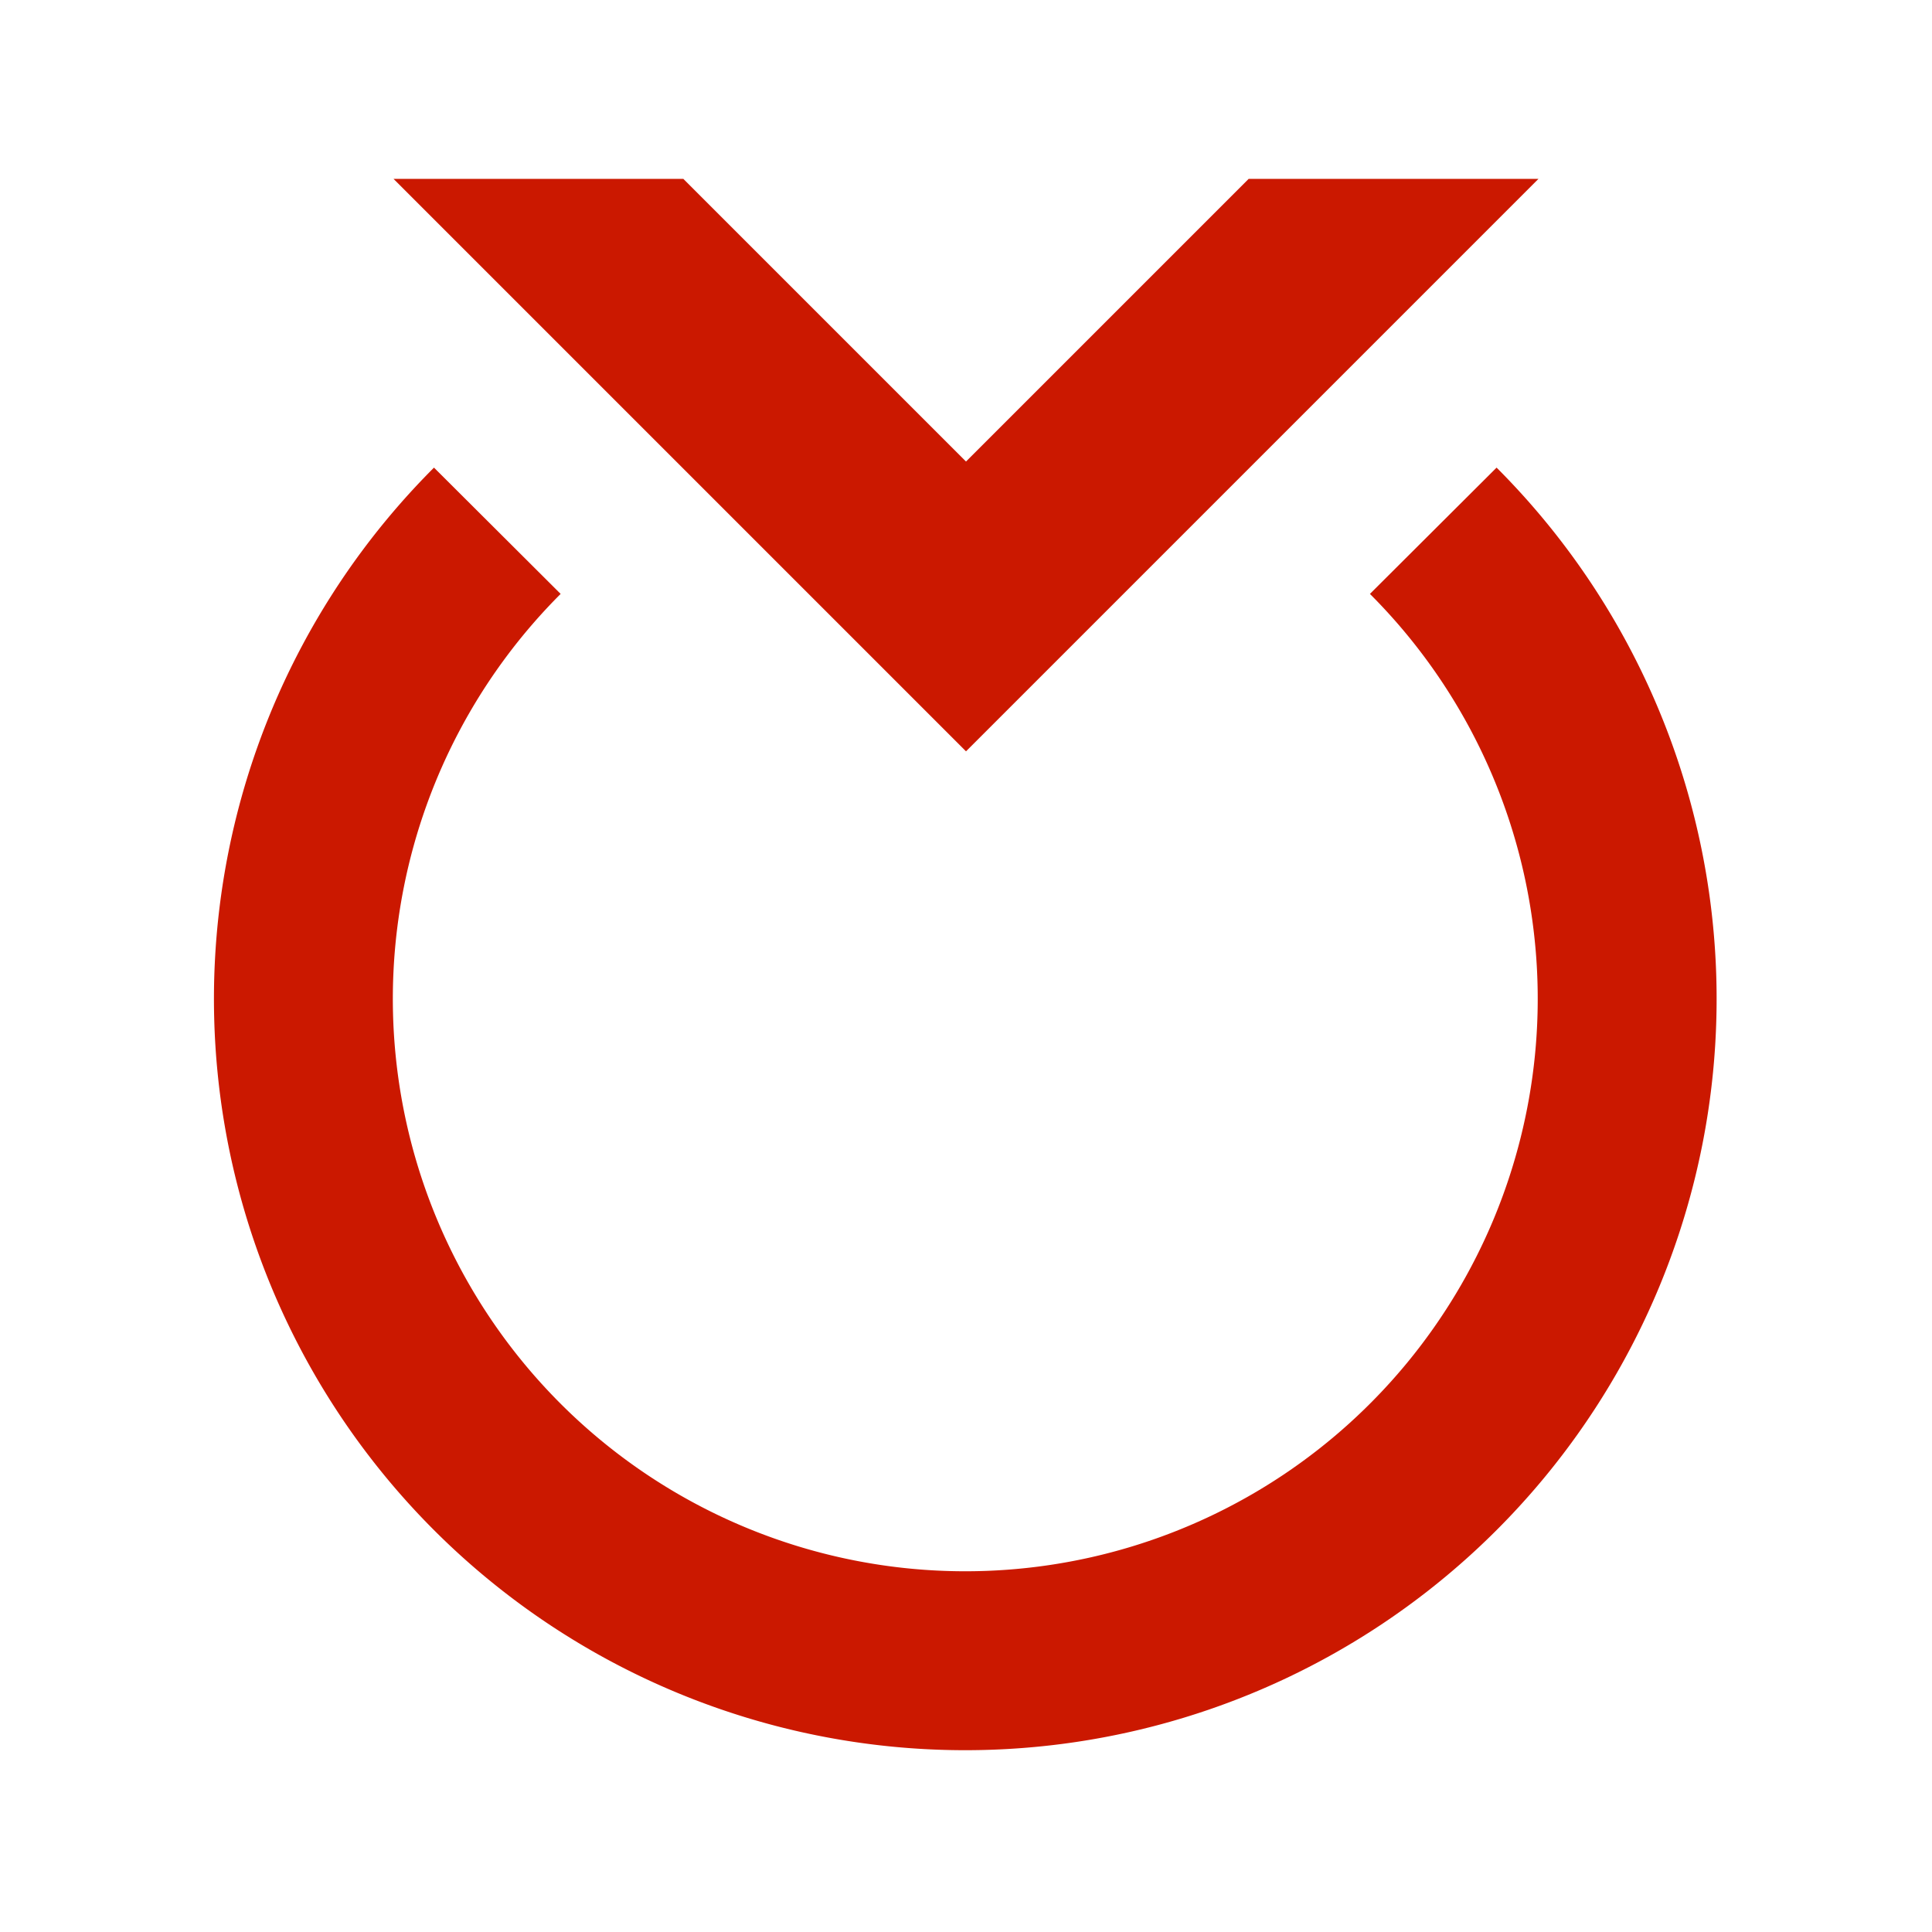
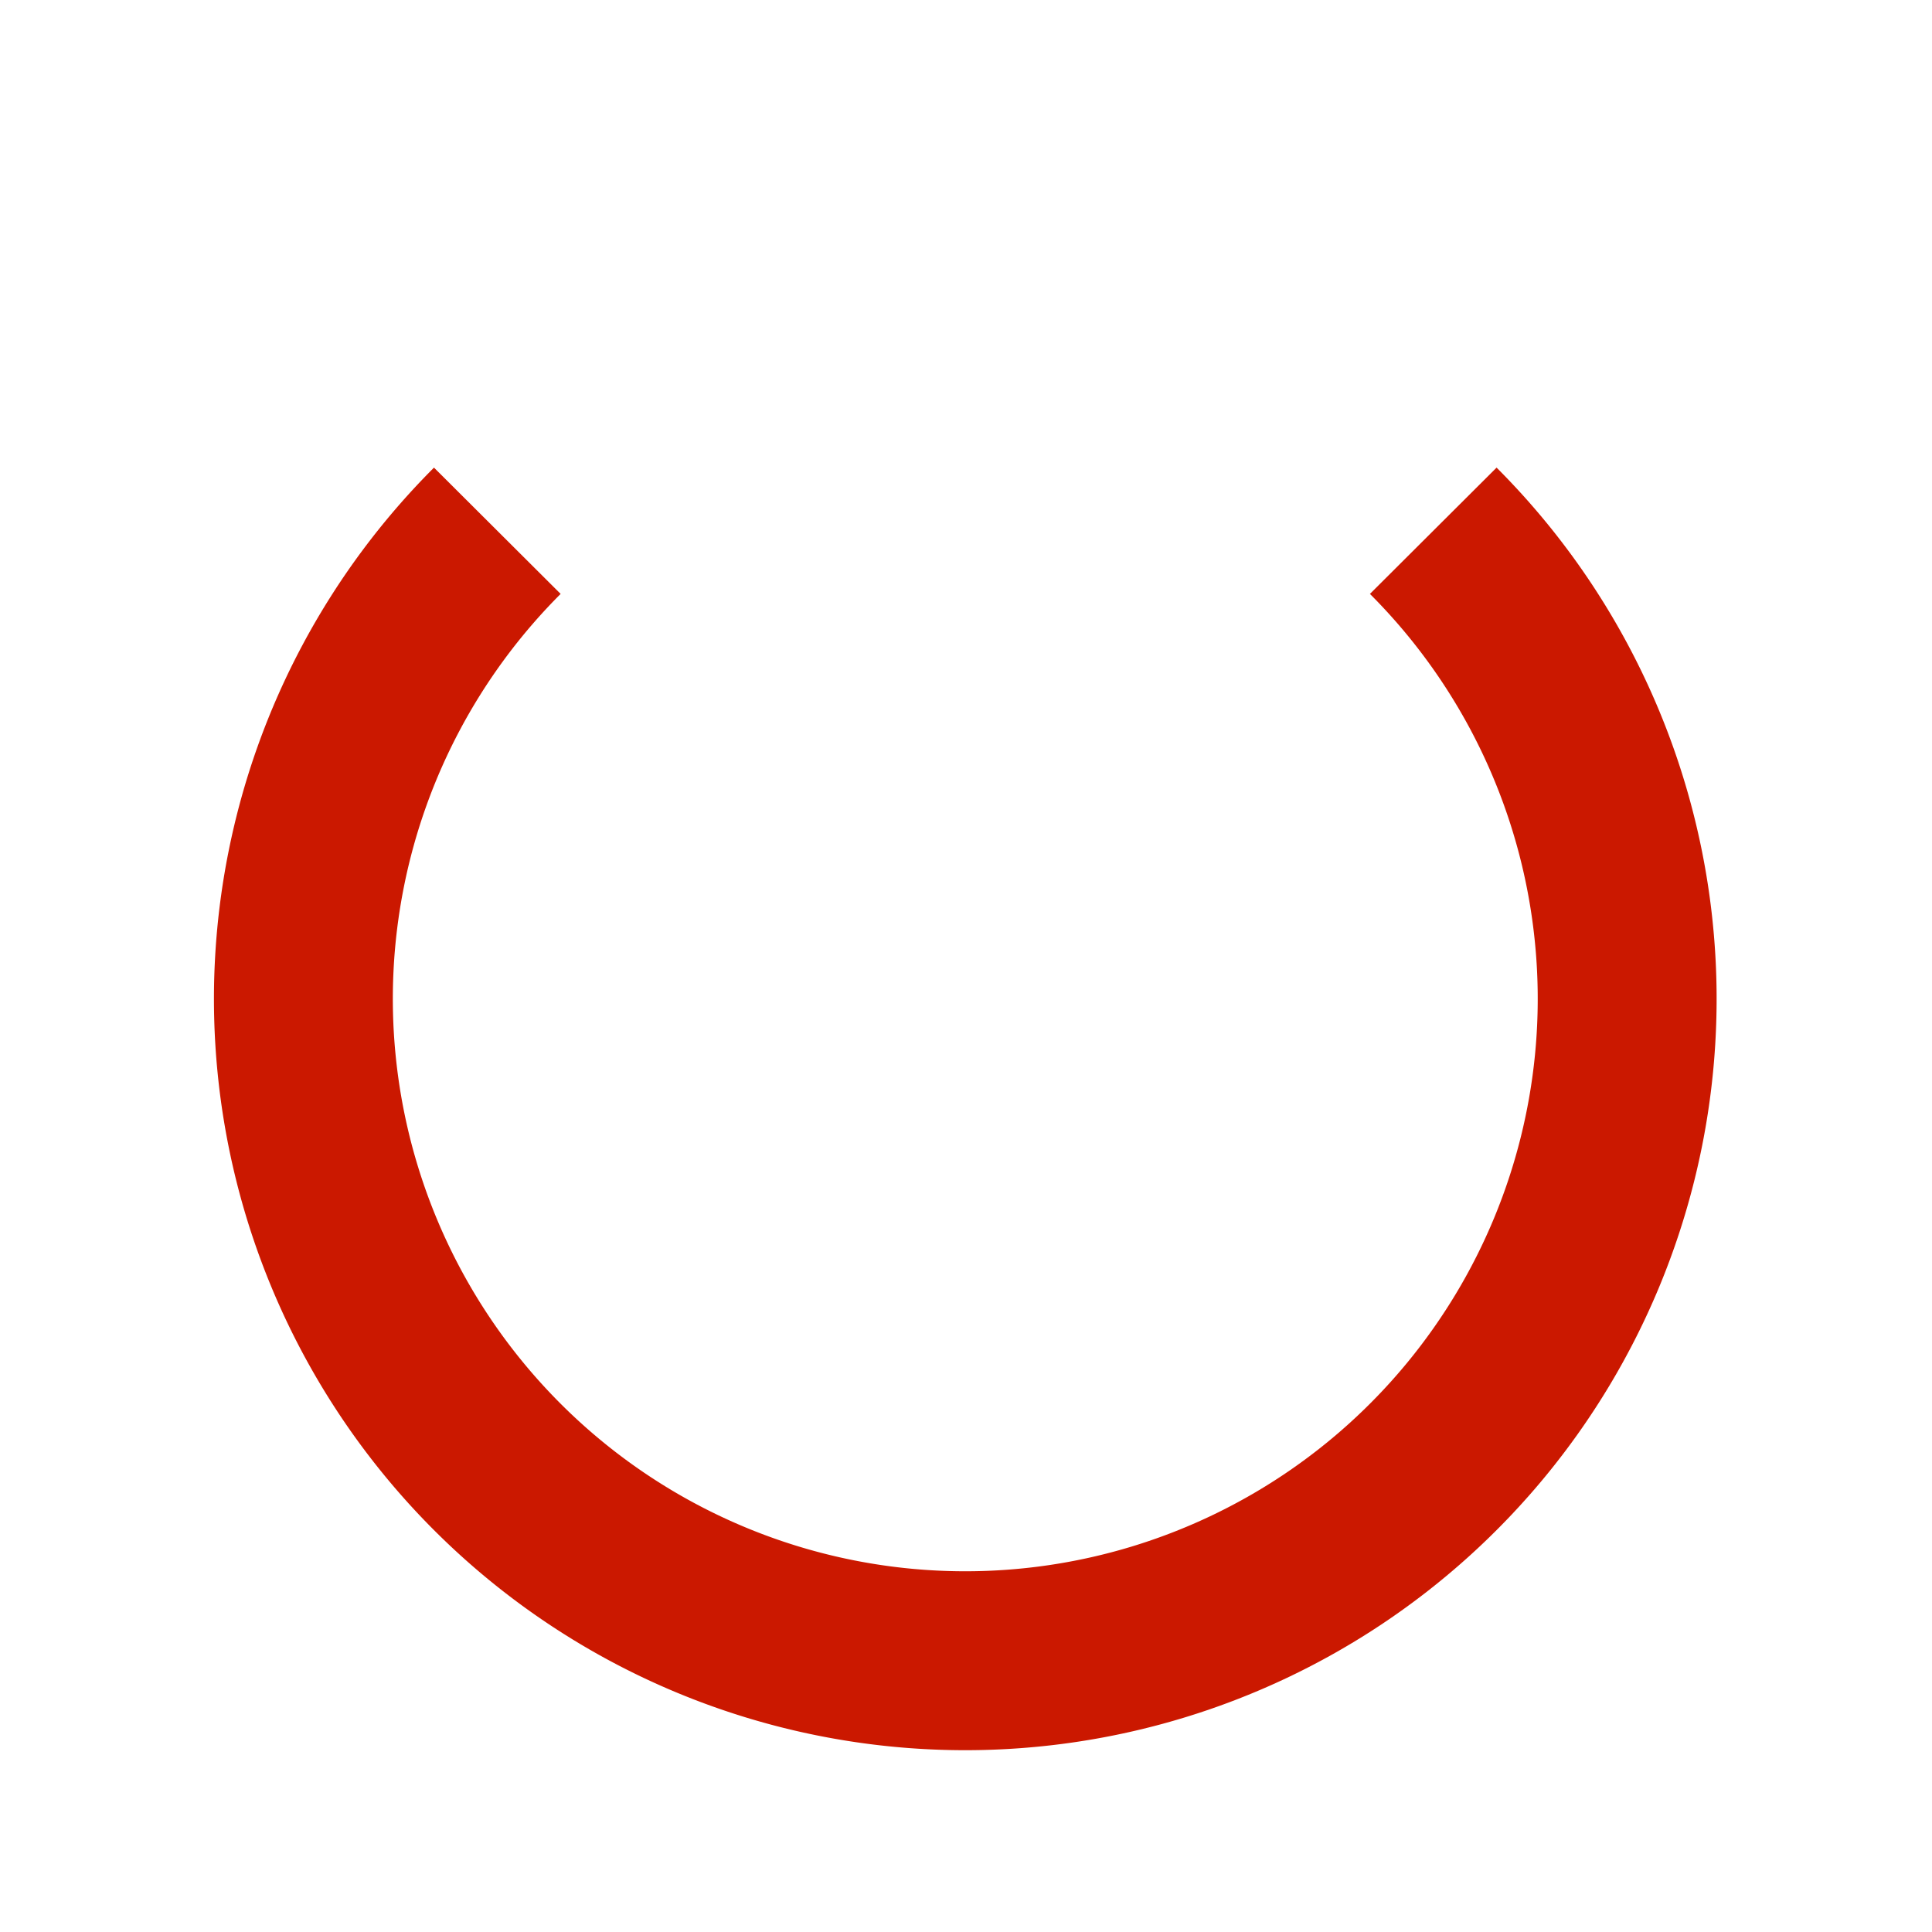
<svg xmlns="http://www.w3.org/2000/svg" width="16" height="16" viewBox="0 0 54 54">
-   <path fill="#cb1800" d="M43 5h-8.1L27 12.9 19.1 5H11l16 16L43 5z" />
-   <path d="M38.29 16.6a16 16 0 1 1-22.62 0l-3.54-3.53a21 21 0 1 0 29.7 0Z" fill="#cb1800" />
+   <path d="M38.29 16.6a16 16 0 1 1-22.62 0l-3.54-3.53a21 21 0 1 0 29.7 0" fill="#cb1800" />
</svg>